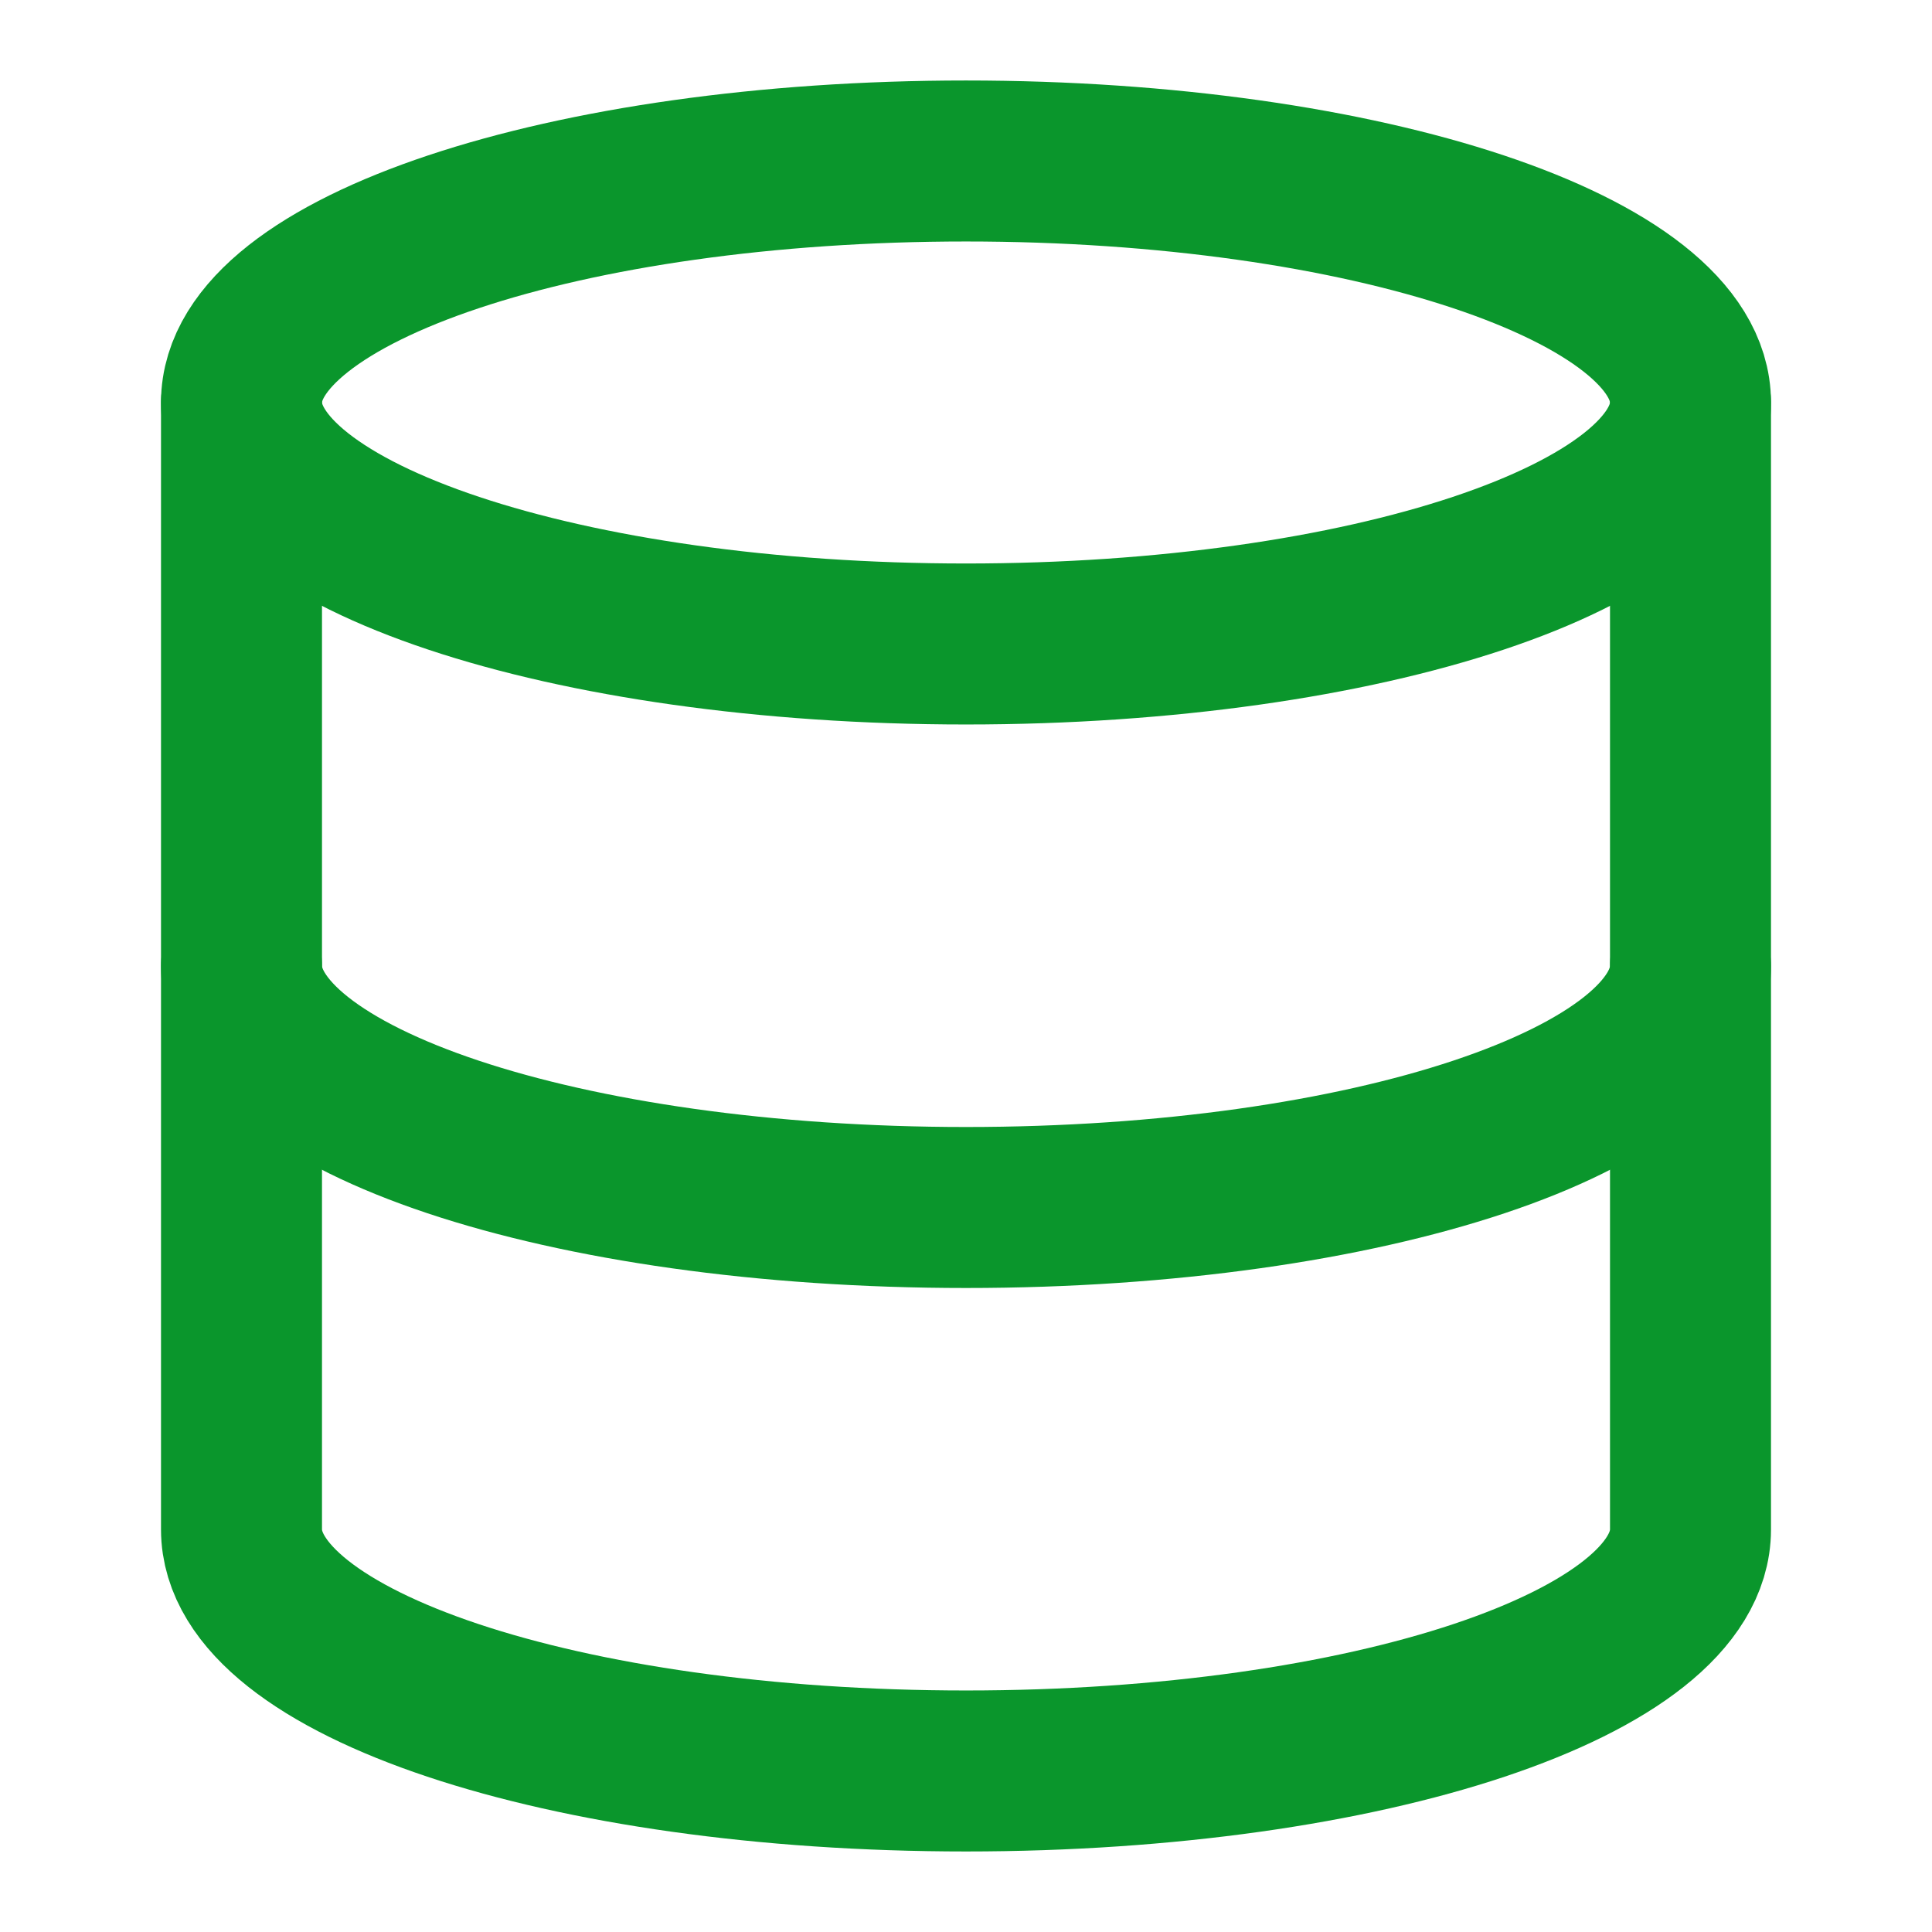
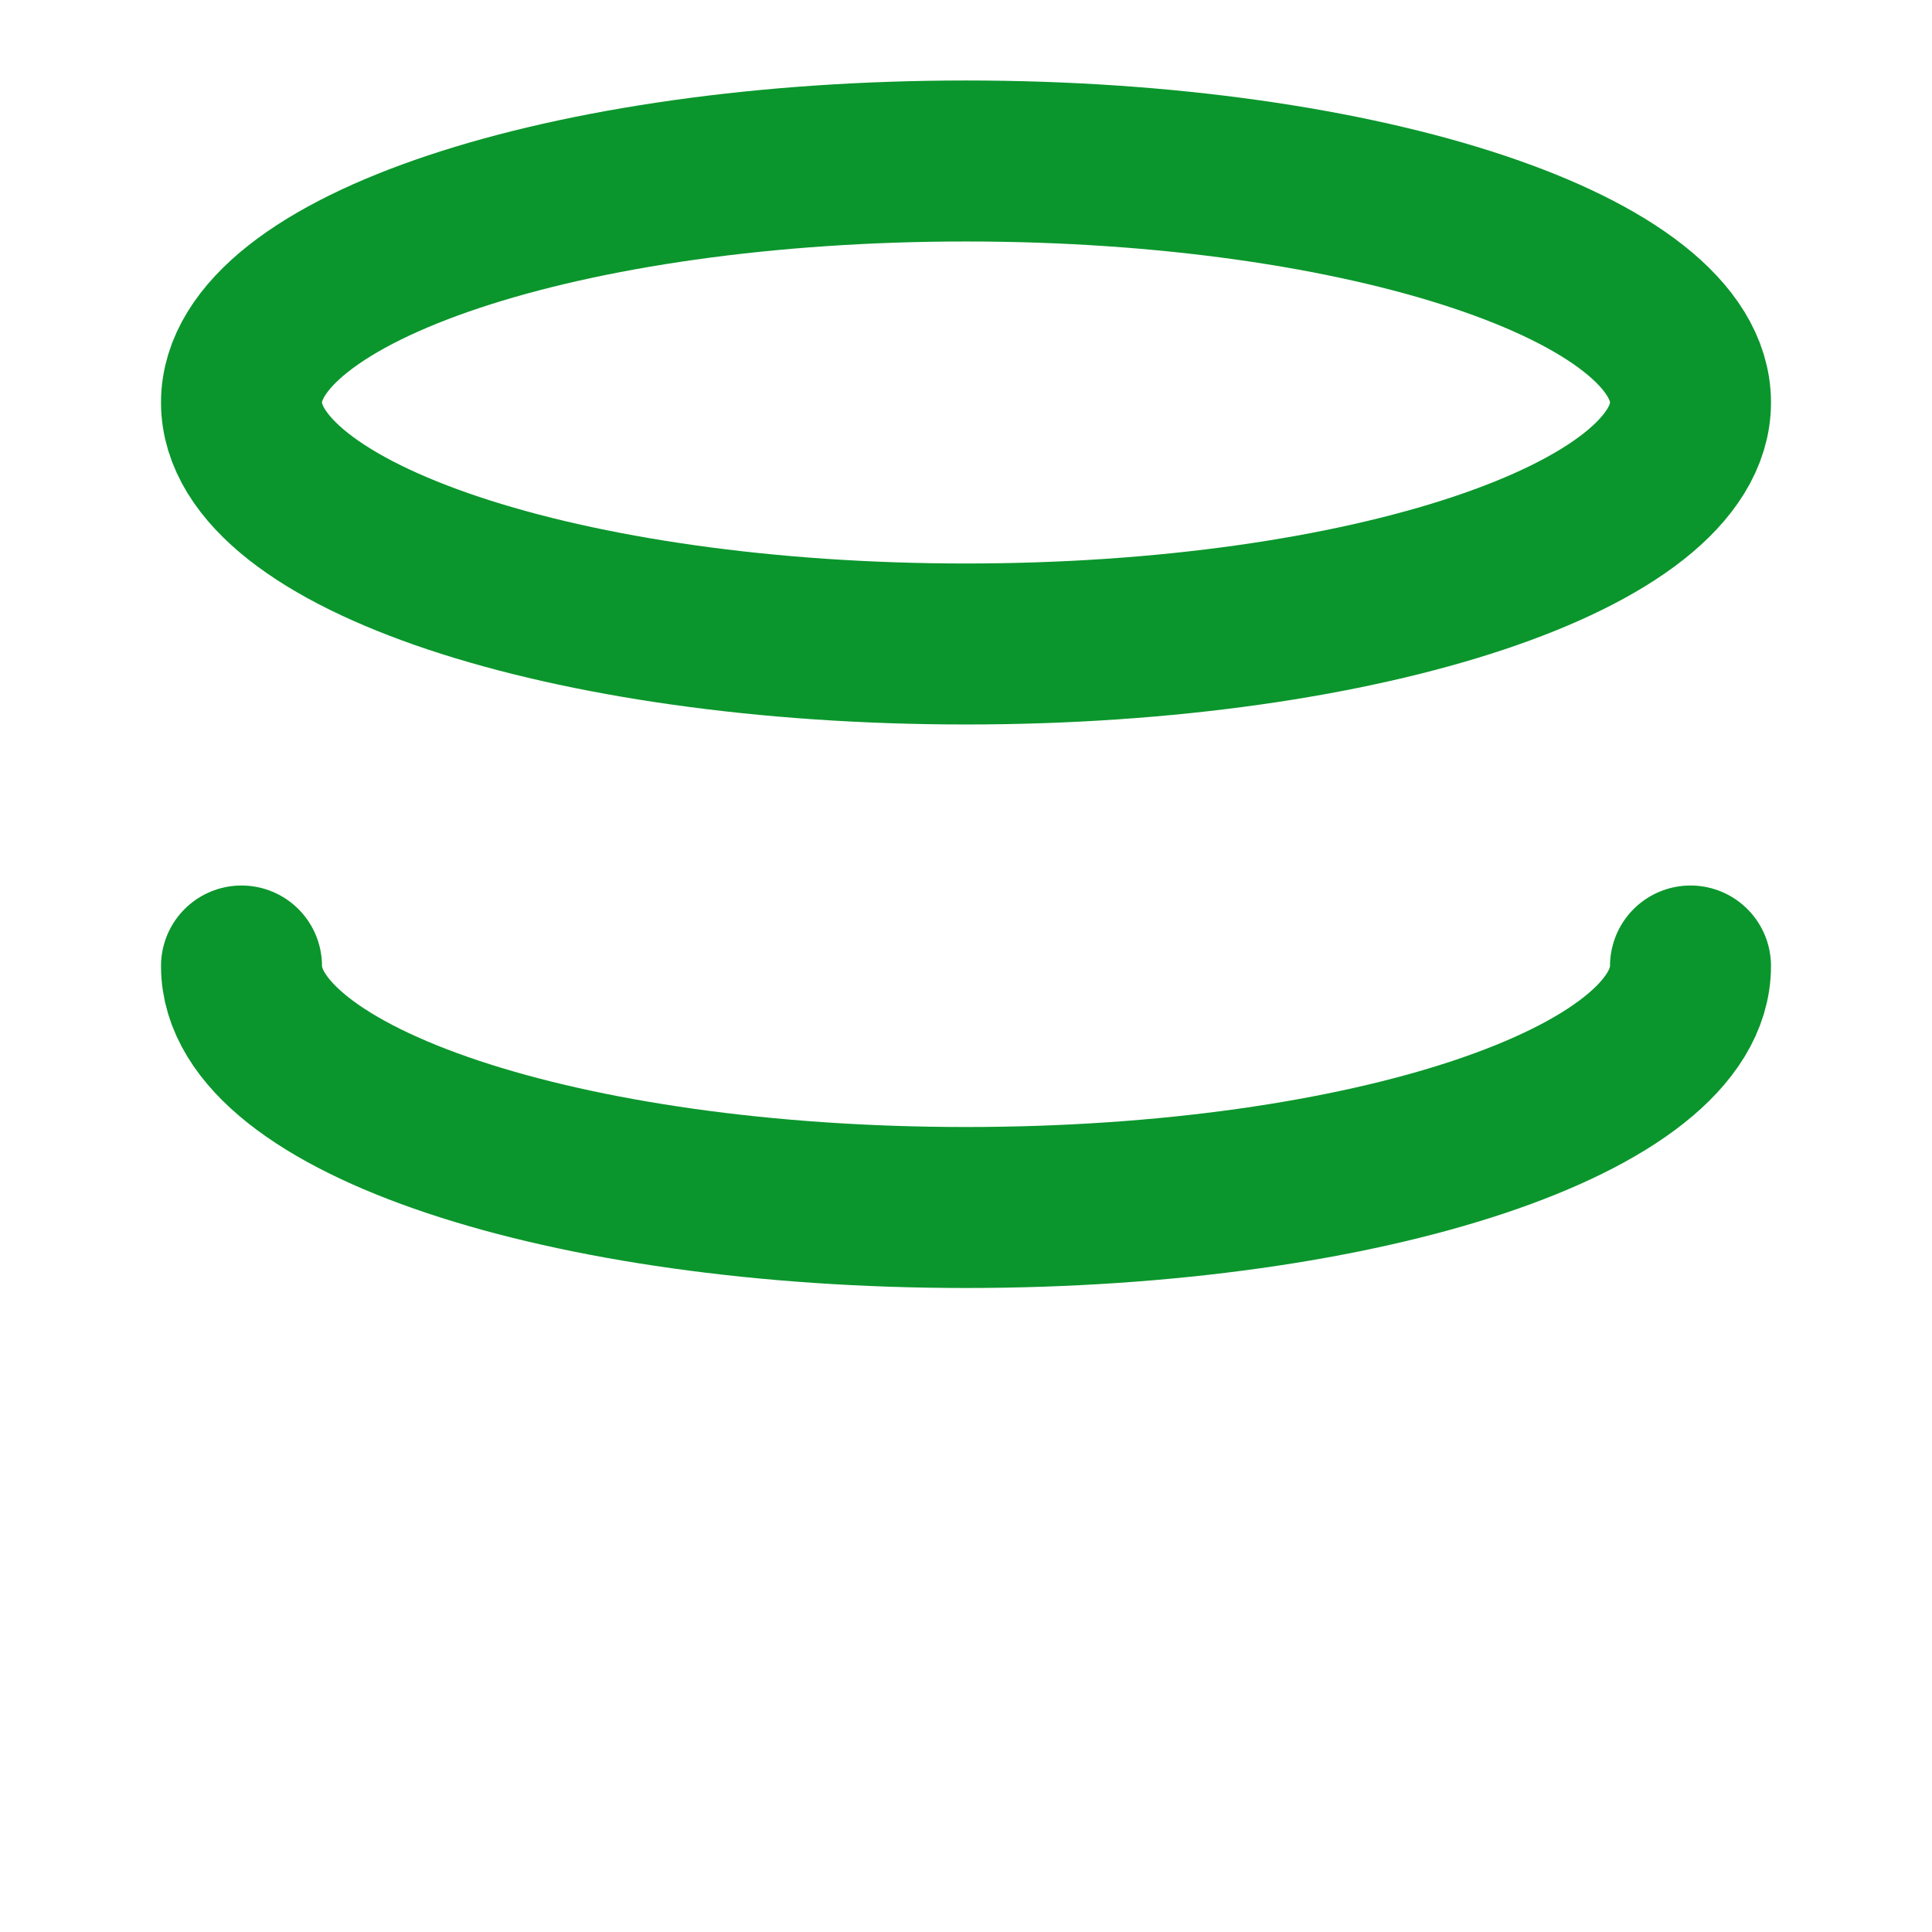
<svg xmlns="http://www.w3.org/2000/svg" width="52" height="52" viewBox="0 0 52 52" fill="none">
  <path d="M26 17.333C36.77 17.333 45.5 14.423 45.5 10.833C45.5 7.243 36.77 4.333 26 4.333C15.23 4.333 6.5 7.243 6.5 10.833C6.5 14.423 15.23 17.333 26 17.333Z" stroke="#0A962C" stroke-width="4.333" stroke-linecap="round" stroke-linejoin="round" />
  <path d="M45.5 26C45.5 29.597 36.833 32.5 26 32.5C15.167 32.5 6.5 29.597 6.5 26" stroke="#0A962C" stroke-width="4.333" stroke-linecap="round" stroke-linejoin="round" />
-   <path d="M6.5 10.833V41.166C6.5 44.763 15.167 47.666 26 47.666C36.833 47.666 45.5 44.763 45.5 41.166V10.833" stroke="#0A962C" stroke-width="4.333" stroke-linecap="round" stroke-linejoin="round" />
</svg>